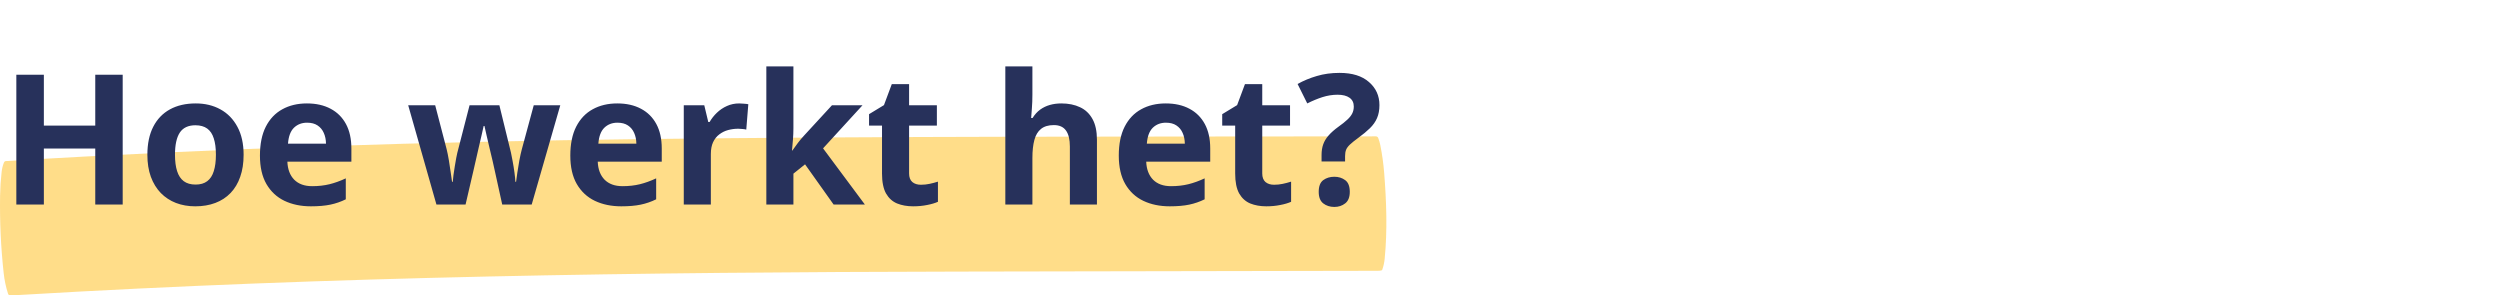
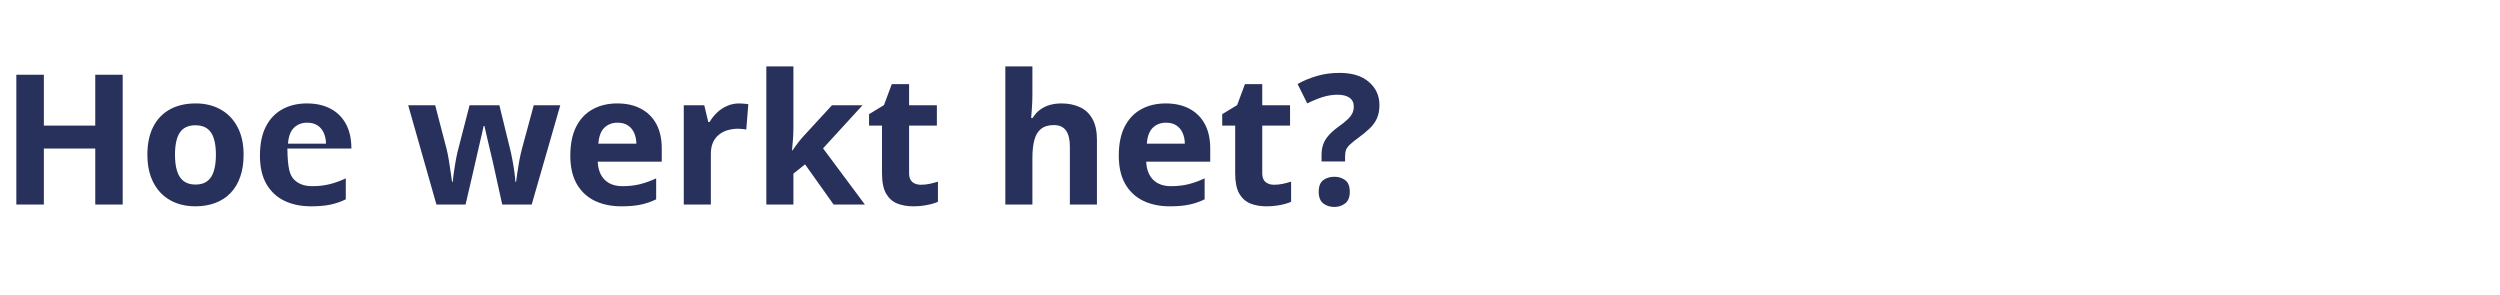
<svg xmlns="http://www.w3.org/2000/svg" width="440" height="52" viewBox="0 0 440 52" fill="none">
  <g opacity="0.6">
-     <path d="M113.053 24.48C156.083 23.958 199.128 24.063 242.161 24C242.245 23.999 242.327 24.024 242.397 24.07C242.467 24.116 242.522 24.182 242.554 24.26C242.711 24.638 242.837 25.06 242.931 25.526C243.26 27.166 243.49 28.822 243.62 30.491C244.012 35.459 244.195 40.587 243.702 45.552C243.638 46.202 243.498 46.836 243.284 47.455C243.272 47.489 243.252 47.52 243.226 47.544C243.199 47.569 243.167 47.586 243.132 47.594C242.95 47.638 242.724 47.66 242.455 47.66C217.865 47.705 193.275 47.751 168.684 47.799C112.535 47.909 58.667 48.645 3.761 51.896C3.158 51.932 2.522 51.967 1.851 51.999C1.756 52.004 1.661 51.977 1.582 51.922C1.502 51.867 1.443 51.787 1.414 51.695C1.038 50.524 0.782 49.305 0.644 48.038C0.153 43.541 -0.057 39.031 0.013 34.508C0.036 33.094 0.126 31.685 0.284 30.28C0.353 29.66 0.492 29.096 0.701 28.589C0.729 28.521 0.776 28.463 0.836 28.42C0.896 28.378 0.966 28.353 1.04 28.348C38.368 26.074 75.684 24.932 113.053 24.48Z" fill="#FFC63B" />
-   </g>
-   <path d="M21.594 36H16.766V26.141H7.719V36H2.875V13.156H7.719V22.109H16.766V13.156H21.594V36ZM42.875 27.234C42.875 28.693 42.677 29.984 42.281 31.109C41.896 32.234 41.328 33.188 40.578 33.969C39.839 34.74 38.943 35.323 37.891 35.719C36.849 36.115 35.672 36.312 34.359 36.312C33.13 36.312 32 36.115 30.969 35.719C29.948 35.323 29.057 34.74 28.297 33.969C27.547 33.188 26.963 32.234 26.547 31.109C26.141 29.984 25.938 28.693 25.938 27.234C25.938 25.297 26.281 23.656 26.969 22.312C27.656 20.969 28.635 19.948 29.906 19.25C31.177 18.552 32.693 18.203 34.453 18.203C36.089 18.203 37.536 18.552 38.797 19.25C40.068 19.948 41.062 20.969 41.781 22.312C42.51 23.656 42.875 25.297 42.875 27.234ZM30.797 27.234C30.797 28.38 30.922 29.344 31.172 30.125C31.422 30.906 31.812 31.495 32.344 31.891C32.875 32.286 33.568 32.484 34.422 32.484C35.266 32.484 35.948 32.286 36.469 31.891C37 31.495 37.385 30.906 37.625 30.125C37.875 29.344 38 28.38 38 27.234C38 26.078 37.875 25.12 37.625 24.359C37.385 23.588 37 23.01 36.469 22.625C35.938 22.24 35.245 22.047 34.391 22.047C33.13 22.047 32.214 22.479 31.641 23.344C31.078 24.208 30.797 25.505 30.797 27.234ZM54.016 18.203C55.63 18.203 57.021 18.516 58.188 19.141C59.354 19.755 60.255 20.651 60.891 21.828C61.526 23.005 61.844 24.443 61.844 26.141V28.453H50.578C50.63 29.797 51.031 30.854 51.781 31.625C52.542 32.385 53.594 32.766 54.938 32.766C56.052 32.766 57.073 32.651 58 32.422C58.927 32.193 59.88 31.849 60.859 31.391V35.078C59.995 35.505 59.089 35.818 58.141 36.016C57.203 36.214 56.062 36.312 54.719 36.312C52.969 36.312 51.417 35.99 50.062 35.344C48.719 34.698 47.661 33.714 46.891 32.391C46.13 31.068 45.75 29.401 45.75 27.391C45.75 25.349 46.094 23.651 46.781 22.297C47.479 20.932 48.448 19.912 49.688 19.234C50.927 18.547 52.37 18.203 54.016 18.203ZM54.047 21.594C53.12 21.594 52.349 21.891 51.734 22.484C51.13 23.078 50.781 24.01 50.688 25.281H57.375C57.365 24.573 57.234 23.943 56.984 23.391C56.745 22.838 56.38 22.401 55.891 22.078C55.411 21.755 54.797 21.594 54.047 21.594ZM88.391 36L87.047 29.891C86.974 29.526 86.854 28.99 86.688 28.281C86.521 27.562 86.338 26.797 86.141 25.984C85.953 25.162 85.776 24.401 85.609 23.703C85.453 23.005 85.338 22.495 85.266 22.172H85.125C85.052 22.495 84.938 23.005 84.781 23.703C84.625 24.401 84.448 25.162 84.25 25.984C84.062 26.807 83.885 27.583 83.719 28.312C83.552 29.031 83.427 29.578 83.344 29.953L81.938 36H76.812L71.844 18.531H76.594L78.609 26.266C78.745 26.807 78.875 27.453 79 28.203C79.125 28.943 79.234 29.662 79.328 30.359C79.432 31.047 79.51 31.594 79.562 32H79.688C79.708 31.698 79.75 31.297 79.812 30.797C79.885 30.297 79.963 29.781 80.047 29.25C80.141 28.708 80.224 28.224 80.297 27.797C80.38 27.359 80.443 27.062 80.484 26.906L82.641 18.531H87.891L89.938 26.906C90.01 27.208 90.104 27.688 90.219 28.344C90.344 29 90.453 29.677 90.547 30.375C90.641 31.062 90.693 31.604 90.703 32H90.828C90.87 31.646 90.943 31.12 91.047 30.422C91.151 29.724 91.271 28.995 91.406 28.234C91.552 27.463 91.698 26.807 91.844 26.266L93.938 18.531H98.609L93.578 36H88.391ZM108.641 18.203C110.255 18.203 111.646 18.516 112.812 19.141C113.979 19.755 114.88 20.651 115.516 21.828C116.151 23.005 116.469 24.443 116.469 26.141V28.453H105.203C105.255 29.797 105.656 30.854 106.406 31.625C107.167 32.385 108.219 32.766 109.562 32.766C110.677 32.766 111.698 32.651 112.625 32.422C113.552 32.193 114.505 31.849 115.484 31.391V35.078C114.62 35.505 113.714 35.818 112.766 36.016C111.828 36.214 110.688 36.312 109.344 36.312C107.594 36.312 106.042 35.99 104.688 35.344C103.344 34.698 102.286 33.714 101.516 32.391C100.755 31.068 100.375 29.401 100.375 27.391C100.375 25.349 100.719 23.651 101.406 22.297C102.104 20.932 103.073 19.912 104.312 19.234C105.552 18.547 106.995 18.203 108.641 18.203ZM108.672 21.594C107.745 21.594 106.974 21.891 106.359 22.484C105.755 23.078 105.406 24.01 105.312 25.281H112C111.99 24.573 111.859 23.943 111.609 23.391C111.37 22.838 111.005 22.401 110.516 22.078C110.036 21.755 109.422 21.594 108.672 21.594ZM130.094 18.203C130.333 18.203 130.609 18.219 130.922 18.25C131.245 18.271 131.505 18.302 131.703 18.344L131.344 22.812C131.188 22.76 130.964 22.724 130.672 22.703C130.391 22.672 130.146 22.656 129.938 22.656C129.323 22.656 128.724 22.734 128.141 22.891C127.568 23.047 127.052 23.302 126.594 23.656C126.135 24 125.771 24.458 125.5 25.031C125.24 25.594 125.109 26.287 125.109 27.109V36H120.344V18.531H123.953L124.656 21.469H124.891C125.234 20.875 125.661 20.333 126.172 19.844C126.693 19.344 127.281 18.948 127.938 18.656C128.604 18.354 129.323 18.203 130.094 18.203ZM139.641 11.688V22.562C139.641 23.219 139.615 23.875 139.562 24.531C139.51 25.188 139.453 25.844 139.391 26.5H139.453C139.776 26.042 140.104 25.588 140.438 25.141C140.781 24.693 141.146 24.26 141.531 23.844L146.422 18.531H151.797L144.859 26.109L152.219 36H146.719L141.688 28.922L139.641 30.562V36H134.875V11.688H139.641ZM162.078 32.516C162.599 32.516 163.104 32.464 163.594 32.359C164.094 32.255 164.589 32.125 165.078 31.969V35.516C164.568 35.745 163.932 35.932 163.172 36.078C162.422 36.234 161.599 36.312 160.703 36.312C159.661 36.312 158.724 36.146 157.891 35.812C157.068 35.469 156.417 34.88 155.938 34.047C155.469 33.203 155.234 32.031 155.234 30.531V22.109H152.953V20.094L155.578 18.5L156.953 14.812H160V18.531H164.891V22.109H160V30.531C160 31.198 160.188 31.698 160.562 32.031C160.948 32.354 161.453 32.516 162.078 32.516ZM181.703 11.688V16.641C181.703 17.505 181.672 18.328 181.609 19.109C181.557 19.891 181.516 20.443 181.484 20.766H181.734C182.109 20.162 182.552 19.672 183.062 19.297C183.583 18.922 184.156 18.646 184.781 18.469C185.406 18.292 186.078 18.203 186.797 18.203C188.057 18.203 189.156 18.427 190.094 18.875C191.031 19.312 191.76 20.005 192.281 20.953C192.802 21.891 193.062 23.109 193.062 24.609V36H188.297V25.797C188.297 24.547 188.068 23.604 187.609 22.969C187.151 22.333 186.443 22.016 185.484 22.016C184.526 22.016 183.771 22.24 183.219 22.688C182.667 23.125 182.276 23.776 182.047 24.641C181.818 25.495 181.703 26.542 181.703 27.781V36H176.938V11.688H181.703ZM205.172 18.203C206.786 18.203 208.177 18.516 209.344 19.141C210.51 19.755 211.411 20.651 212.047 21.828C212.682 23.005 213 24.443 213 26.141V28.453H201.734C201.786 29.797 202.188 30.854 202.938 31.625C203.698 32.385 204.75 32.766 206.094 32.766C207.208 32.766 208.229 32.651 209.156 32.422C210.083 32.193 211.036 31.849 212.016 31.391V35.078C211.151 35.505 210.245 35.818 209.297 36.016C208.359 36.214 207.219 36.312 205.875 36.312C204.125 36.312 202.573 35.99 201.219 35.344C199.875 34.698 198.818 33.714 198.047 32.391C197.286 31.068 196.906 29.401 196.906 27.391C196.906 25.349 197.25 23.651 197.938 22.297C198.635 20.932 199.604 19.912 200.844 19.234C202.083 18.547 203.526 18.203 205.172 18.203ZM205.203 21.594C204.276 21.594 203.505 21.891 202.891 22.484C202.286 23.078 201.938 24.01 201.844 25.281H208.531C208.521 24.573 208.391 23.943 208.141 23.391C207.901 22.838 207.536 22.401 207.047 22.078C206.568 21.755 205.953 21.594 205.203 21.594ZM224.234 32.516C224.755 32.516 225.26 32.464 225.75 32.359C226.25 32.255 226.745 32.125 227.234 31.969V35.516C226.724 35.745 226.089 35.932 225.328 36.078C224.578 36.234 223.755 36.312 222.859 36.312C221.818 36.312 220.88 36.146 220.047 35.812C219.224 35.469 218.573 34.88 218.094 34.047C217.625 33.203 217.391 32.031 217.391 30.531V22.109H215.109V20.094L217.734 18.5L219.109 14.812H222.156V18.531H227.047V22.109H222.156V30.531C222.156 31.198 222.344 31.698 222.719 32.031C223.104 32.354 223.609 32.516 224.234 32.516ZM232.594 28.422V27.266C232.594 26.557 232.693 25.932 232.891 25.391C233.089 24.838 233.406 24.318 233.844 23.828C234.281 23.328 234.859 22.818 235.578 22.297C236.224 21.838 236.74 21.427 237.125 21.062C237.521 20.698 237.807 20.338 237.984 19.984C238.172 19.62 238.266 19.208 238.266 18.75C238.266 18.073 238.016 17.557 237.516 17.203C237.016 16.849 236.318 16.672 235.422 16.672C234.526 16.672 233.635 16.812 232.75 17.094C231.875 17.375 230.984 17.745 230.078 18.203L228.375 14.781C229.417 14.198 230.547 13.729 231.766 13.375C232.984 13.01 234.318 12.828 235.766 12.828C237.995 12.828 239.719 13.365 240.938 14.438C242.167 15.5 242.781 16.854 242.781 18.5C242.781 19.375 242.641 20.135 242.359 20.781C242.089 21.417 241.672 22.01 241.109 22.562C240.557 23.104 239.865 23.677 239.031 24.281C238.406 24.74 237.927 25.125 237.594 25.438C237.26 25.75 237.031 26.062 236.906 26.375C236.792 26.677 236.734 27.047 236.734 27.484V28.422H232.594ZM232.094 33.766C232.094 32.786 232.359 32.099 232.891 31.703C233.432 31.307 234.083 31.109 234.844 31.109C235.583 31.109 236.219 31.307 236.75 31.703C237.292 32.099 237.562 32.786 237.562 33.766C237.562 34.703 237.292 35.38 236.75 35.797C236.219 36.214 235.583 36.422 234.844 36.422C234.083 36.422 233.432 36.214 232.891 35.797C232.359 35.38 232.094 34.703 232.094 33.766Z" fill="#27315B" />
+     </g>
+   <path d="M21.594 36H16.766V26.141H7.719V36H2.875V13.156H7.719V22.109H16.766V13.156H21.594V36ZM42.875 27.234C42.875 28.693 42.677 29.984 42.281 31.109C41.896 32.234 41.328 33.188 40.578 33.969C39.839 34.74 38.943 35.323 37.891 35.719C36.849 36.115 35.672 36.312 34.359 36.312C33.13 36.312 32 36.115 30.969 35.719C29.948 35.323 29.057 34.74 28.297 33.969C27.547 33.188 26.963 32.234 26.547 31.109C26.141 29.984 25.938 28.693 25.938 27.234C25.938 25.297 26.281 23.656 26.969 22.312C27.656 20.969 28.635 19.948 29.906 19.25C31.177 18.552 32.693 18.203 34.453 18.203C36.089 18.203 37.536 18.552 38.797 19.25C40.068 19.948 41.062 20.969 41.781 22.312C42.51 23.656 42.875 25.297 42.875 27.234ZM30.797 27.234C30.797 28.38 30.922 29.344 31.172 30.125C31.422 30.906 31.812 31.495 32.344 31.891C32.875 32.286 33.568 32.484 34.422 32.484C35.266 32.484 35.948 32.286 36.469 31.891C37 31.495 37.385 30.906 37.625 30.125C37.875 29.344 38 28.38 38 27.234C38 26.078 37.875 25.12 37.625 24.359C37.385 23.588 37 23.01 36.469 22.625C35.938 22.24 35.245 22.047 34.391 22.047C33.13 22.047 32.214 22.479 31.641 23.344C31.078 24.208 30.797 25.505 30.797 27.234ZM54.016 18.203C55.63 18.203 57.021 18.516 58.188 19.141C59.354 19.755 60.255 20.651 60.891 21.828C61.526 23.005 61.844 24.443 61.844 26.141H50.578C50.63 29.797 51.031 30.854 51.781 31.625C52.542 32.385 53.594 32.766 54.938 32.766C56.052 32.766 57.073 32.651 58 32.422C58.927 32.193 59.88 31.849 60.859 31.391V35.078C59.995 35.505 59.089 35.818 58.141 36.016C57.203 36.214 56.062 36.312 54.719 36.312C52.969 36.312 51.417 35.99 50.062 35.344C48.719 34.698 47.661 33.714 46.891 32.391C46.13 31.068 45.75 29.401 45.75 27.391C45.75 25.349 46.094 23.651 46.781 22.297C47.479 20.932 48.448 19.912 49.688 19.234C50.927 18.547 52.37 18.203 54.016 18.203ZM54.047 21.594C53.12 21.594 52.349 21.891 51.734 22.484C51.13 23.078 50.781 24.01 50.688 25.281H57.375C57.365 24.573 57.234 23.943 56.984 23.391C56.745 22.838 56.38 22.401 55.891 22.078C55.411 21.755 54.797 21.594 54.047 21.594ZM88.391 36L87.047 29.891C86.974 29.526 86.854 28.99 86.688 28.281C86.521 27.562 86.338 26.797 86.141 25.984C85.953 25.162 85.776 24.401 85.609 23.703C85.453 23.005 85.338 22.495 85.266 22.172H85.125C85.052 22.495 84.938 23.005 84.781 23.703C84.625 24.401 84.448 25.162 84.25 25.984C84.062 26.807 83.885 27.583 83.719 28.312C83.552 29.031 83.427 29.578 83.344 29.953L81.938 36H76.812L71.844 18.531H76.594L78.609 26.266C78.745 26.807 78.875 27.453 79 28.203C79.125 28.943 79.234 29.662 79.328 30.359C79.432 31.047 79.51 31.594 79.562 32H79.688C79.708 31.698 79.75 31.297 79.812 30.797C79.885 30.297 79.963 29.781 80.047 29.25C80.141 28.708 80.224 28.224 80.297 27.797C80.38 27.359 80.443 27.062 80.484 26.906L82.641 18.531H87.891L89.938 26.906C90.01 27.208 90.104 27.688 90.219 28.344C90.344 29 90.453 29.677 90.547 30.375C90.641 31.062 90.693 31.604 90.703 32H90.828C90.87 31.646 90.943 31.12 91.047 30.422C91.151 29.724 91.271 28.995 91.406 28.234C91.552 27.463 91.698 26.807 91.844 26.266L93.938 18.531H98.609L93.578 36H88.391ZM108.641 18.203C110.255 18.203 111.646 18.516 112.812 19.141C113.979 19.755 114.88 20.651 115.516 21.828C116.151 23.005 116.469 24.443 116.469 26.141V28.453H105.203C105.255 29.797 105.656 30.854 106.406 31.625C107.167 32.385 108.219 32.766 109.562 32.766C110.677 32.766 111.698 32.651 112.625 32.422C113.552 32.193 114.505 31.849 115.484 31.391V35.078C114.62 35.505 113.714 35.818 112.766 36.016C111.828 36.214 110.688 36.312 109.344 36.312C107.594 36.312 106.042 35.99 104.688 35.344C103.344 34.698 102.286 33.714 101.516 32.391C100.755 31.068 100.375 29.401 100.375 27.391C100.375 25.349 100.719 23.651 101.406 22.297C102.104 20.932 103.073 19.912 104.312 19.234C105.552 18.547 106.995 18.203 108.641 18.203ZM108.672 21.594C107.745 21.594 106.974 21.891 106.359 22.484C105.755 23.078 105.406 24.01 105.312 25.281H112C111.99 24.573 111.859 23.943 111.609 23.391C111.37 22.838 111.005 22.401 110.516 22.078C110.036 21.755 109.422 21.594 108.672 21.594ZM130.094 18.203C130.333 18.203 130.609 18.219 130.922 18.25C131.245 18.271 131.505 18.302 131.703 18.344L131.344 22.812C131.188 22.76 130.964 22.724 130.672 22.703C130.391 22.672 130.146 22.656 129.938 22.656C129.323 22.656 128.724 22.734 128.141 22.891C127.568 23.047 127.052 23.302 126.594 23.656C126.135 24 125.771 24.458 125.5 25.031C125.24 25.594 125.109 26.287 125.109 27.109V36H120.344V18.531H123.953L124.656 21.469H124.891C125.234 20.875 125.661 20.333 126.172 19.844C126.693 19.344 127.281 18.948 127.938 18.656C128.604 18.354 129.323 18.203 130.094 18.203ZM139.641 11.688V22.562C139.641 23.219 139.615 23.875 139.562 24.531C139.51 25.188 139.453 25.844 139.391 26.5H139.453C139.776 26.042 140.104 25.588 140.438 25.141C140.781 24.693 141.146 24.26 141.531 23.844L146.422 18.531H151.797L144.859 26.109L152.219 36H146.719L141.688 28.922L139.641 30.562V36H134.875V11.688H139.641ZM162.078 32.516C162.599 32.516 163.104 32.464 163.594 32.359C164.094 32.255 164.589 32.125 165.078 31.969V35.516C164.568 35.745 163.932 35.932 163.172 36.078C162.422 36.234 161.599 36.312 160.703 36.312C159.661 36.312 158.724 36.146 157.891 35.812C157.068 35.469 156.417 34.88 155.938 34.047C155.469 33.203 155.234 32.031 155.234 30.531V22.109H152.953V20.094L155.578 18.5L156.953 14.812H160V18.531H164.891V22.109H160V30.531C160 31.198 160.188 31.698 160.562 32.031C160.948 32.354 161.453 32.516 162.078 32.516ZM181.703 11.688V16.641C181.703 17.505 181.672 18.328 181.609 19.109C181.557 19.891 181.516 20.443 181.484 20.766H181.734C182.109 20.162 182.552 19.672 183.062 19.297C183.583 18.922 184.156 18.646 184.781 18.469C185.406 18.292 186.078 18.203 186.797 18.203C188.057 18.203 189.156 18.427 190.094 18.875C191.031 19.312 191.76 20.005 192.281 20.953C192.802 21.891 193.062 23.109 193.062 24.609V36H188.297V25.797C188.297 24.547 188.068 23.604 187.609 22.969C187.151 22.333 186.443 22.016 185.484 22.016C184.526 22.016 183.771 22.24 183.219 22.688C182.667 23.125 182.276 23.776 182.047 24.641C181.818 25.495 181.703 26.542 181.703 27.781V36H176.938V11.688H181.703ZM205.172 18.203C206.786 18.203 208.177 18.516 209.344 19.141C210.51 19.755 211.411 20.651 212.047 21.828C212.682 23.005 213 24.443 213 26.141V28.453H201.734C201.786 29.797 202.188 30.854 202.938 31.625C203.698 32.385 204.75 32.766 206.094 32.766C207.208 32.766 208.229 32.651 209.156 32.422C210.083 32.193 211.036 31.849 212.016 31.391V35.078C211.151 35.505 210.245 35.818 209.297 36.016C208.359 36.214 207.219 36.312 205.875 36.312C204.125 36.312 202.573 35.99 201.219 35.344C199.875 34.698 198.818 33.714 198.047 32.391C197.286 31.068 196.906 29.401 196.906 27.391C196.906 25.349 197.25 23.651 197.938 22.297C198.635 20.932 199.604 19.912 200.844 19.234C202.083 18.547 203.526 18.203 205.172 18.203ZM205.203 21.594C204.276 21.594 203.505 21.891 202.891 22.484C202.286 23.078 201.938 24.01 201.844 25.281H208.531C208.521 24.573 208.391 23.943 208.141 23.391C207.901 22.838 207.536 22.401 207.047 22.078C206.568 21.755 205.953 21.594 205.203 21.594ZM224.234 32.516C224.755 32.516 225.26 32.464 225.75 32.359C226.25 32.255 226.745 32.125 227.234 31.969V35.516C226.724 35.745 226.089 35.932 225.328 36.078C224.578 36.234 223.755 36.312 222.859 36.312C221.818 36.312 220.88 36.146 220.047 35.812C219.224 35.469 218.573 34.88 218.094 34.047C217.625 33.203 217.391 32.031 217.391 30.531V22.109H215.109V20.094L217.734 18.5L219.109 14.812H222.156V18.531H227.047V22.109H222.156V30.531C222.156 31.198 222.344 31.698 222.719 32.031C223.104 32.354 223.609 32.516 224.234 32.516ZM232.594 28.422V27.266C232.594 26.557 232.693 25.932 232.891 25.391C233.089 24.838 233.406 24.318 233.844 23.828C234.281 23.328 234.859 22.818 235.578 22.297C236.224 21.838 236.74 21.427 237.125 21.062C237.521 20.698 237.807 20.338 237.984 19.984C238.172 19.62 238.266 19.208 238.266 18.75C238.266 18.073 238.016 17.557 237.516 17.203C237.016 16.849 236.318 16.672 235.422 16.672C234.526 16.672 233.635 16.812 232.75 17.094C231.875 17.375 230.984 17.745 230.078 18.203L228.375 14.781C229.417 14.198 230.547 13.729 231.766 13.375C232.984 13.01 234.318 12.828 235.766 12.828C237.995 12.828 239.719 13.365 240.938 14.438C242.167 15.5 242.781 16.854 242.781 18.5C242.781 19.375 242.641 20.135 242.359 20.781C242.089 21.417 241.672 22.01 241.109 22.562C240.557 23.104 239.865 23.677 239.031 24.281C238.406 24.74 237.927 25.125 237.594 25.438C237.26 25.75 237.031 26.062 236.906 26.375C236.792 26.677 236.734 27.047 236.734 27.484V28.422H232.594ZM232.094 33.766C232.094 32.786 232.359 32.099 232.891 31.703C233.432 31.307 234.083 31.109 234.844 31.109C235.583 31.109 236.219 31.307 236.75 31.703C237.292 32.099 237.562 32.786 237.562 33.766C237.562 34.703 237.292 35.38 236.75 35.797C236.219 36.214 235.583 36.422 234.844 36.422C234.083 36.422 233.432 36.214 232.891 35.797C232.359 35.38 232.094 34.703 232.094 33.766Z" fill="#27315B" />
</svg>